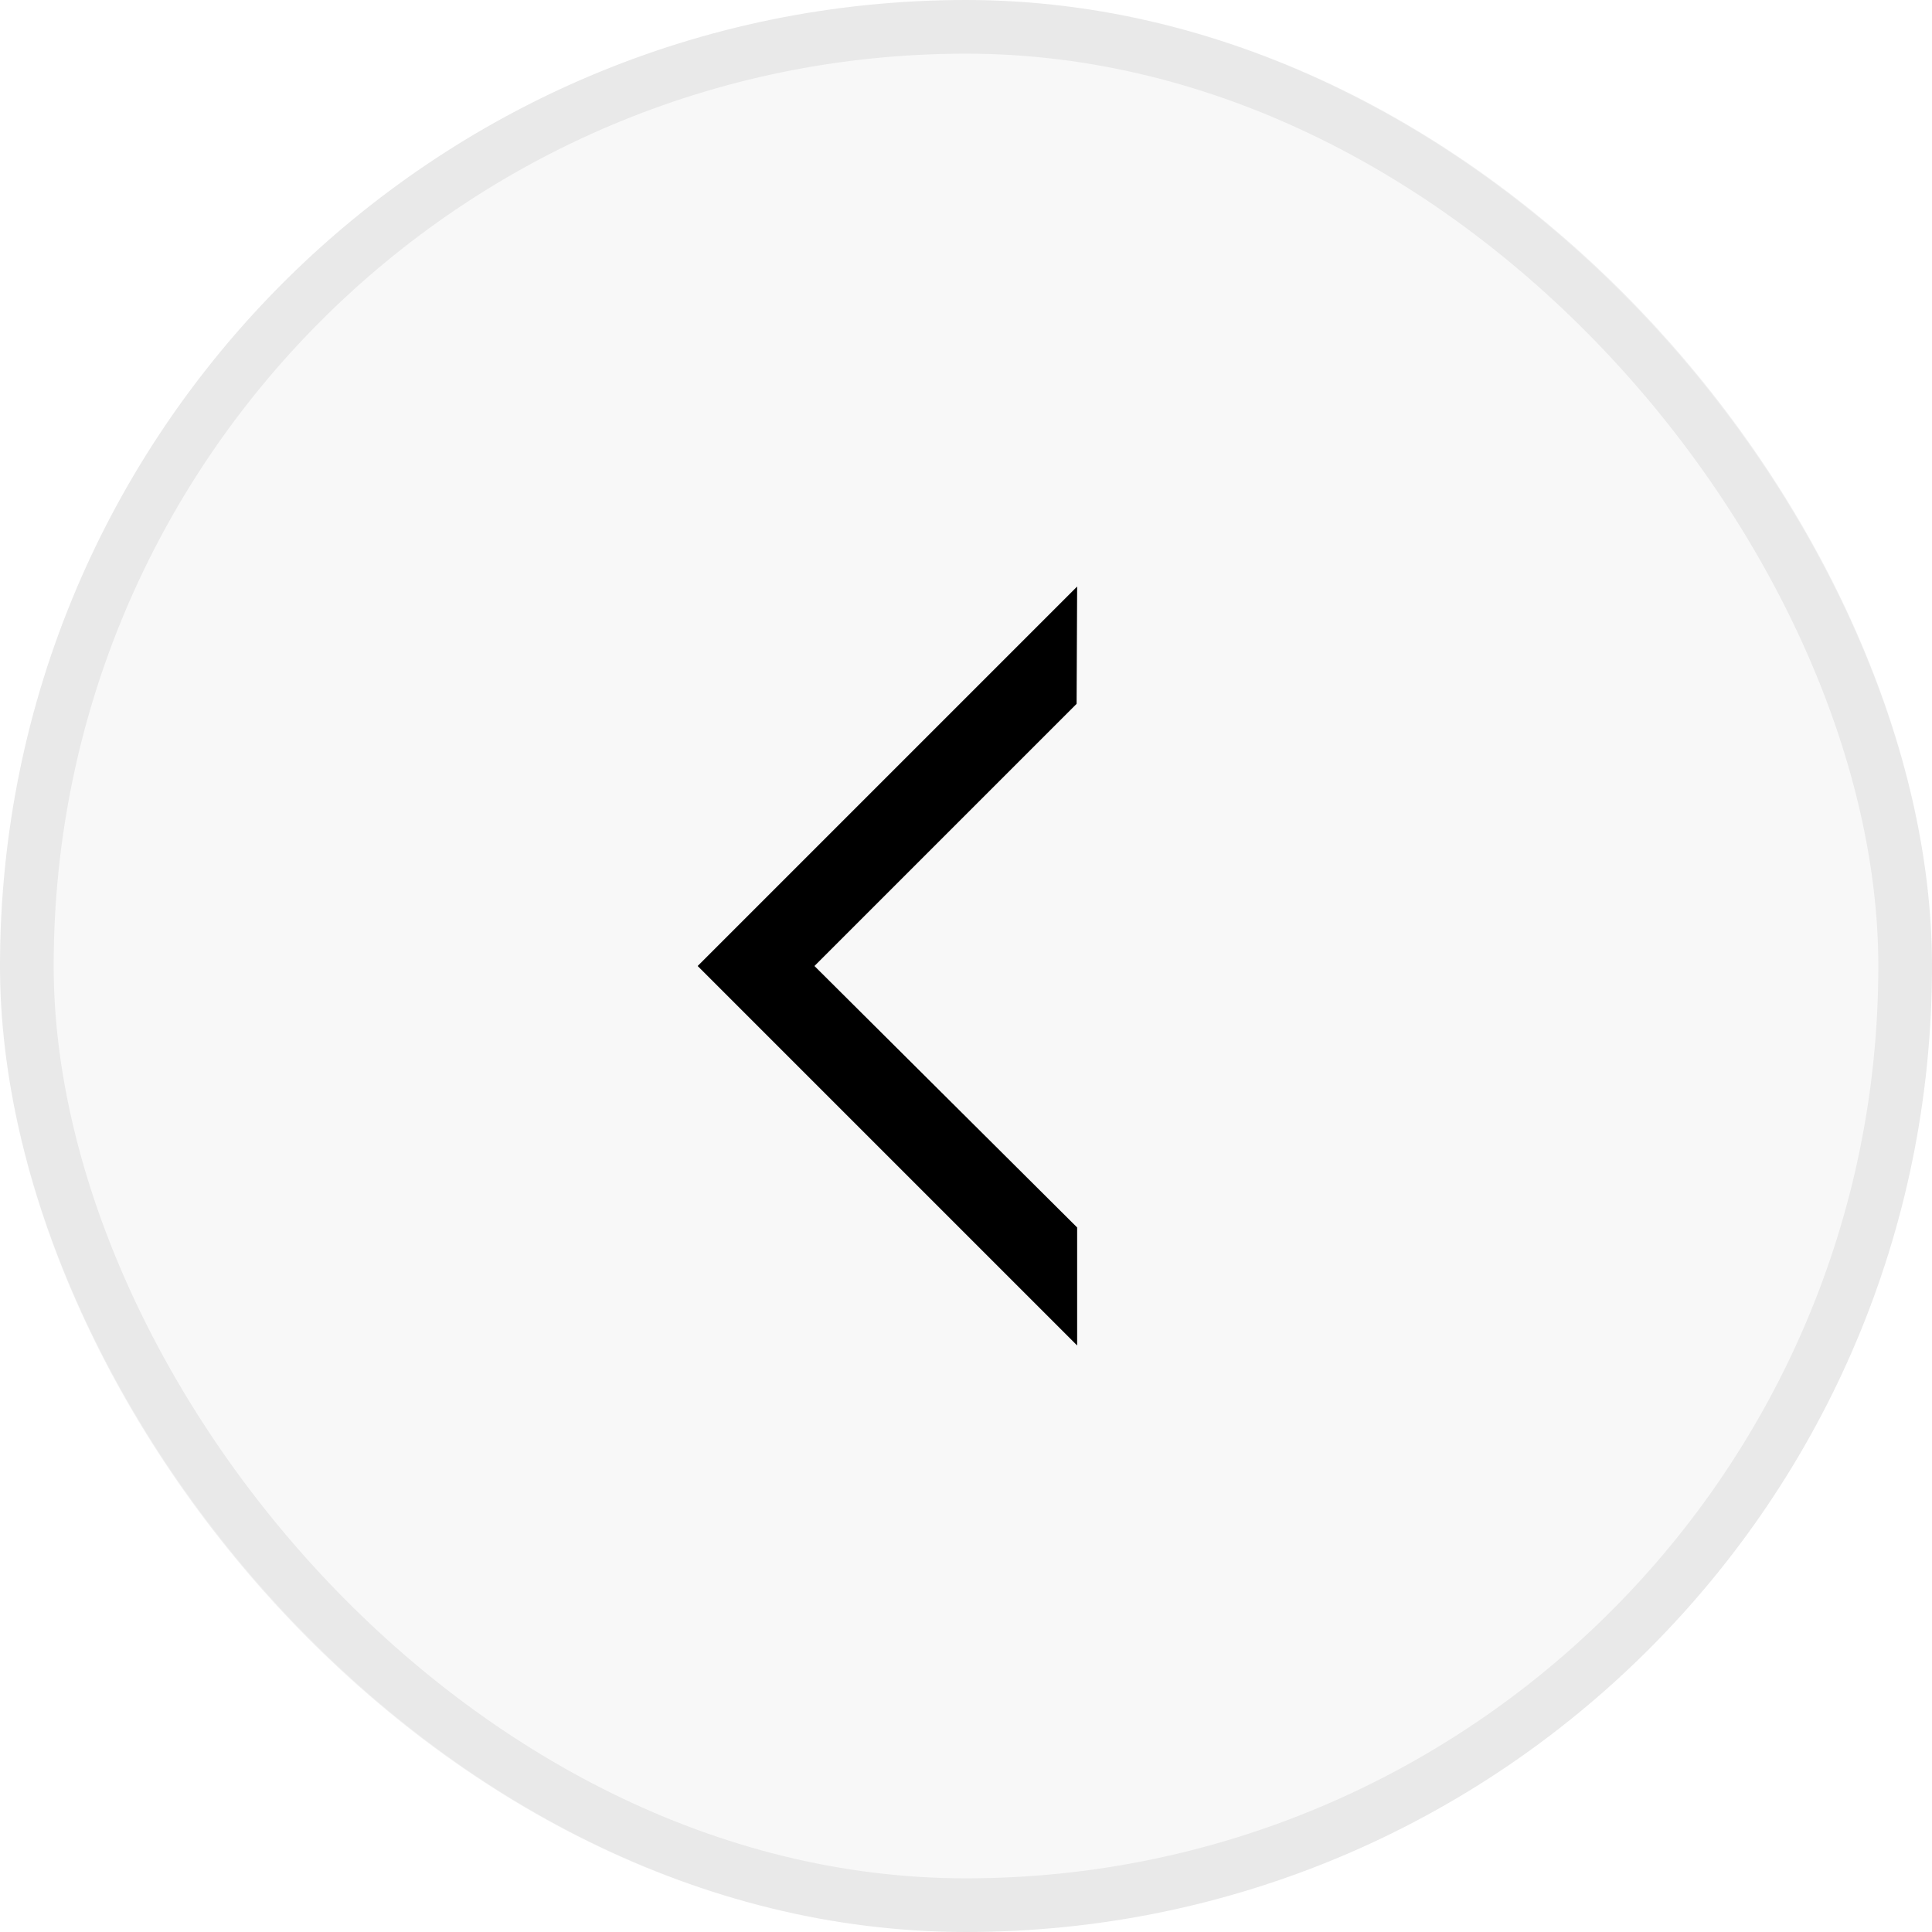
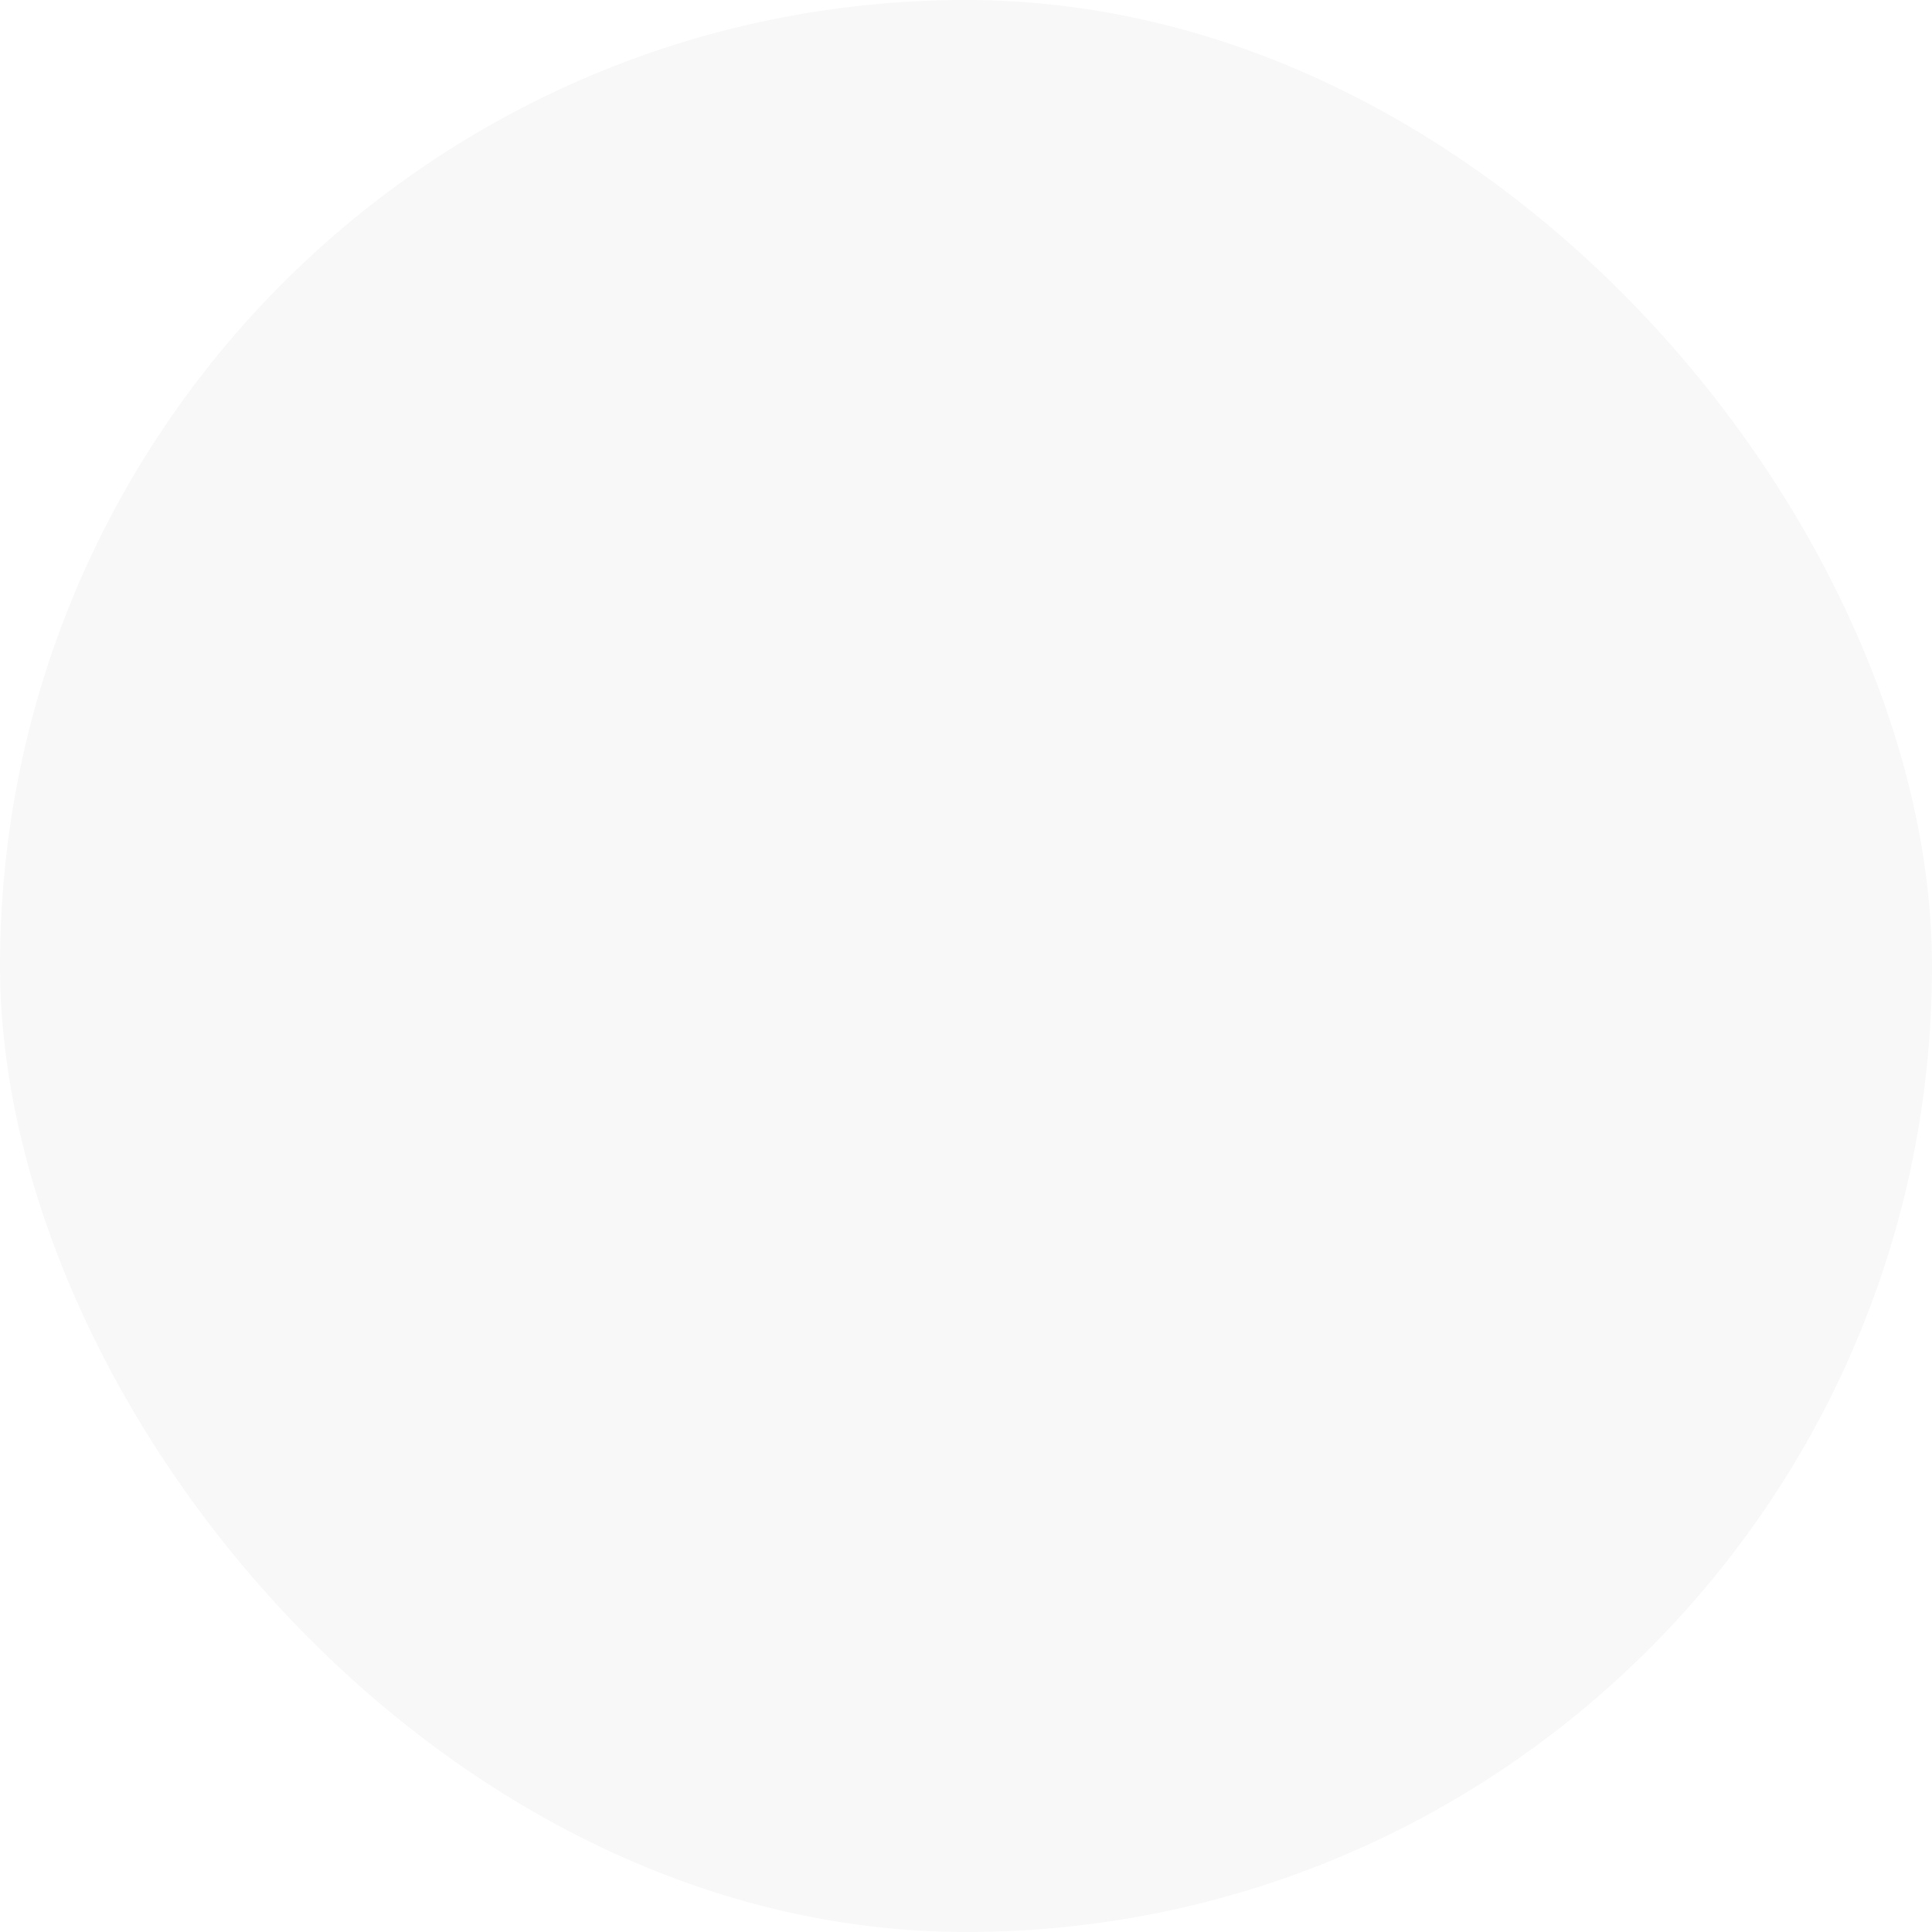
<svg xmlns="http://www.w3.org/2000/svg" width="36" height="36" viewBox="0 0 36 36" fill="none">
  <rect width="36" height="36" rx="18" fill="black" fill-opacity="0.03" />
-   <rect x="0.5" y="0.5" width="35" height="35" rx="17.5" stroke="black" stroke-opacity="0.06" />
-   <path fill-rule="evenodd" clip-rule="evenodd" d="M13 18L20.071 10.929L20.061 13.115L15.176 18L20.071 22.872L20.071 25.071L13 18Z" fill="black" />
</svg>